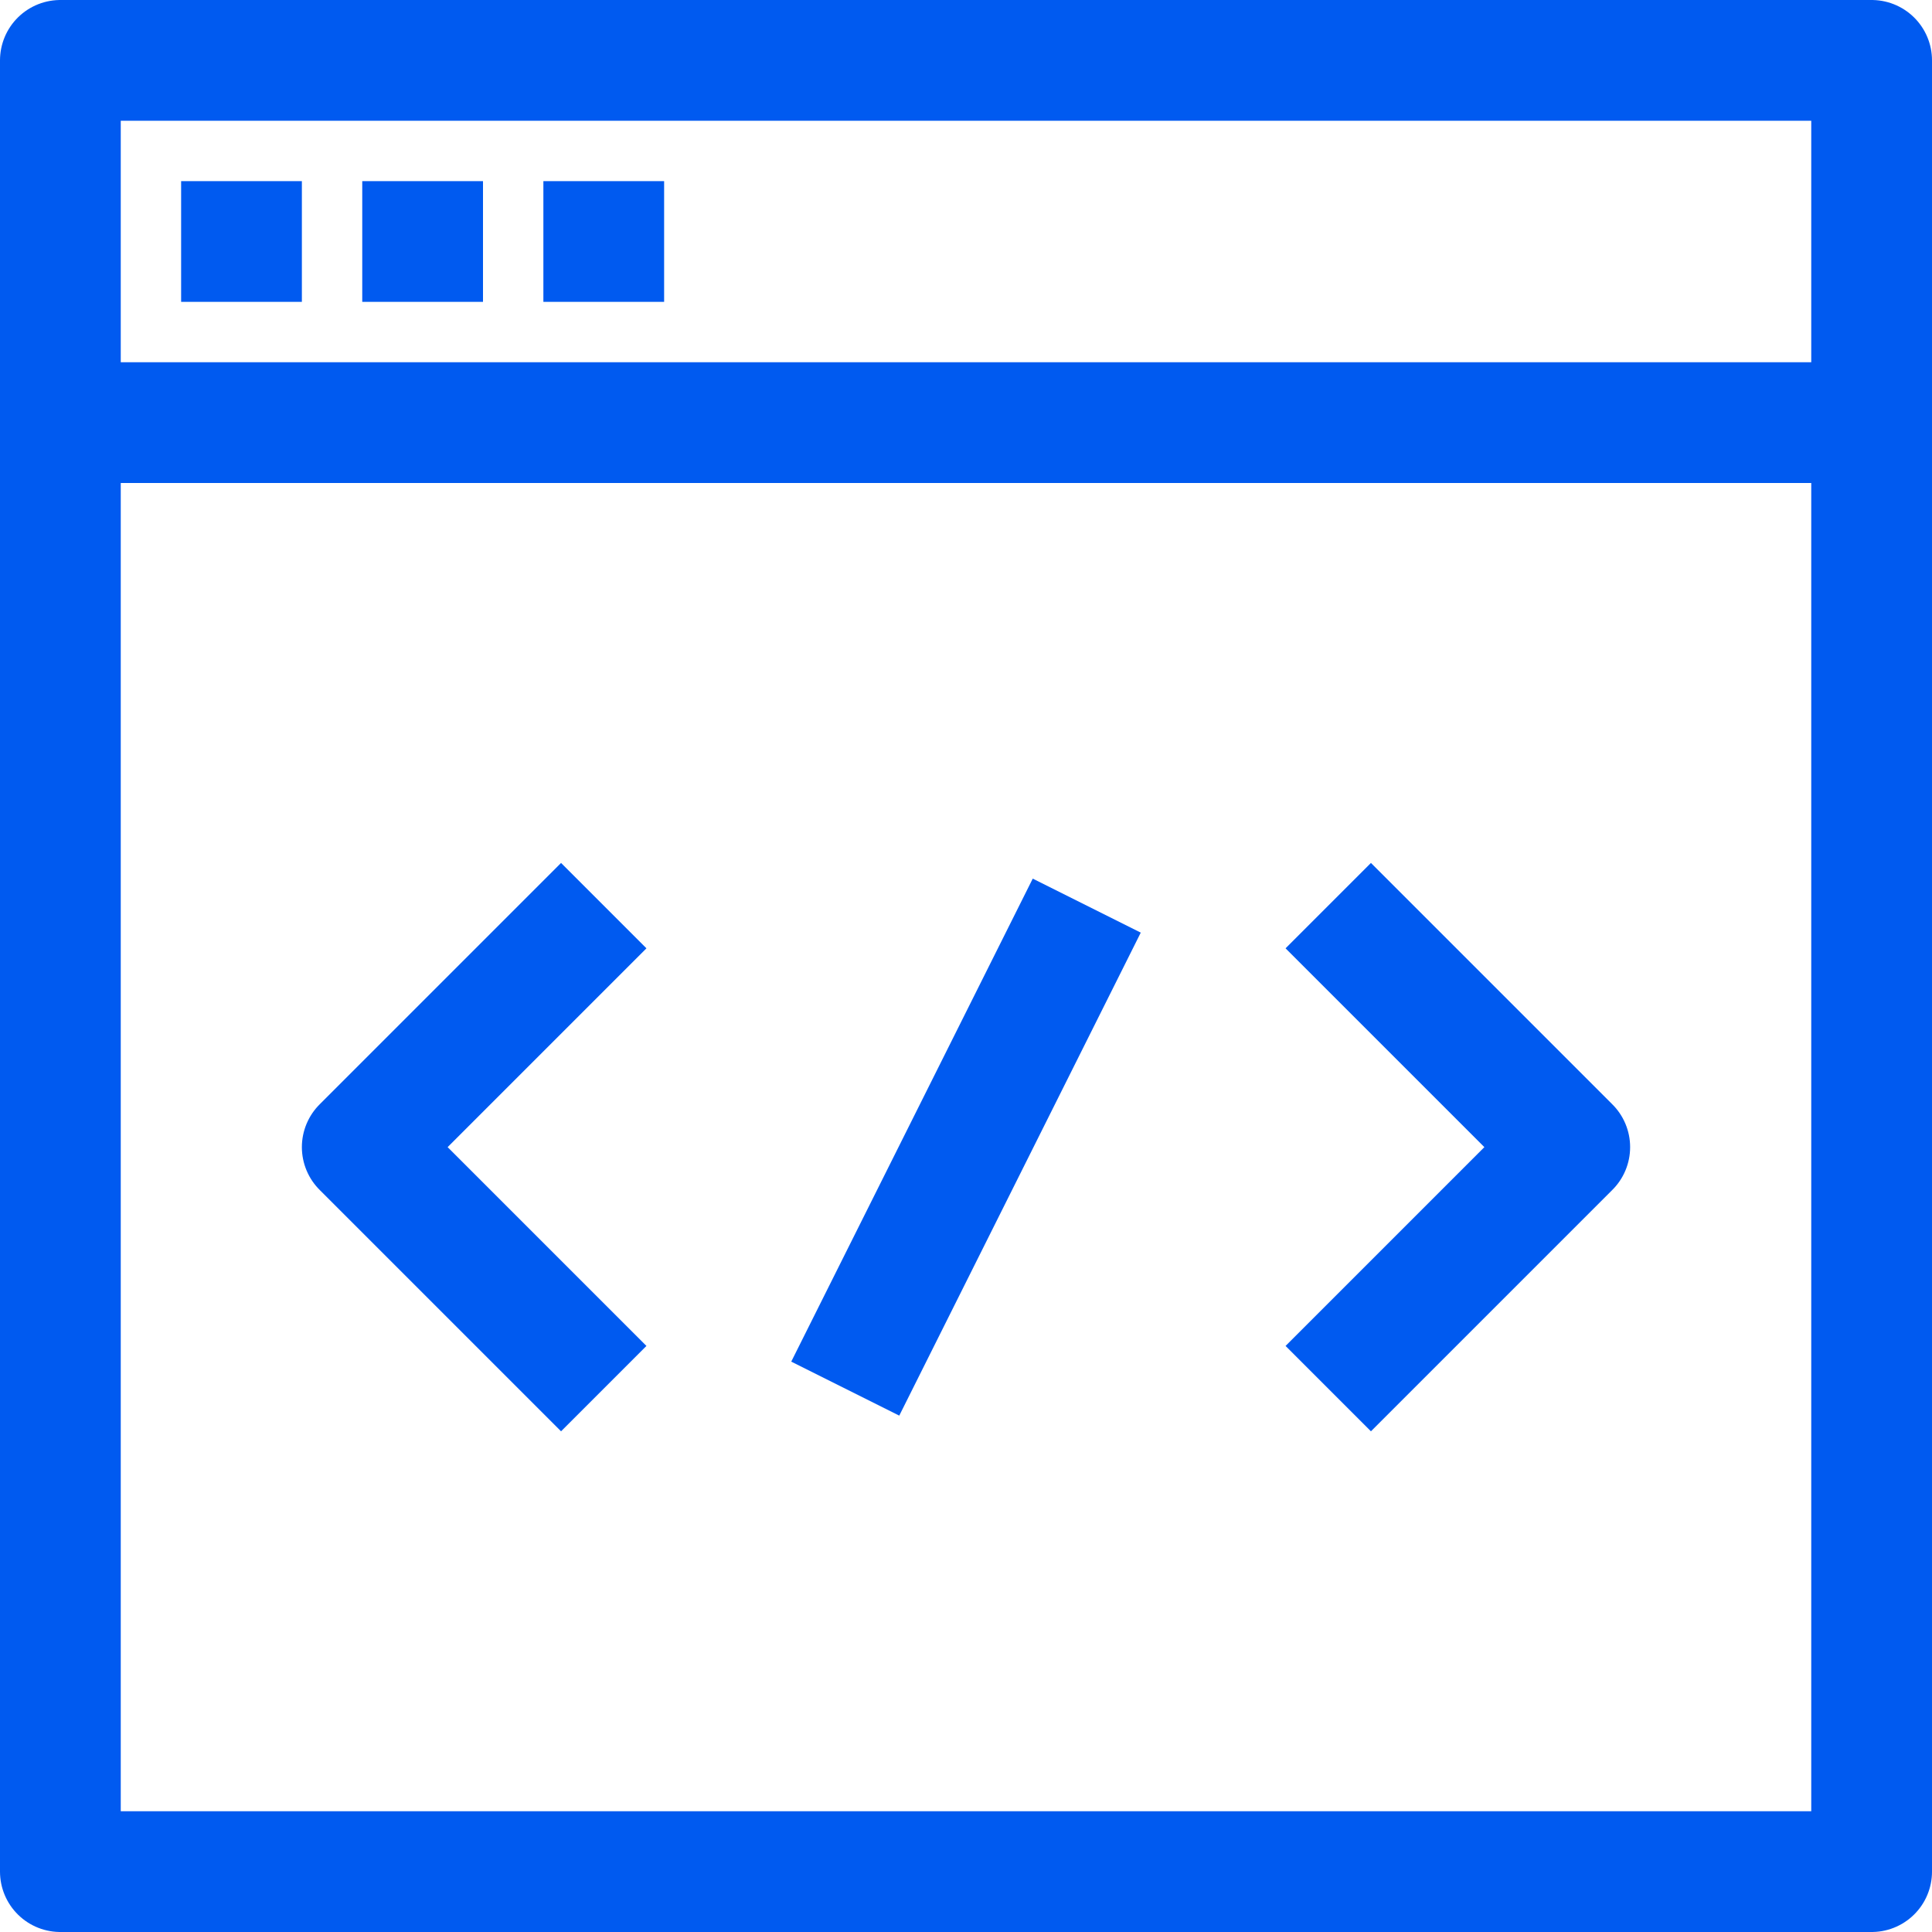
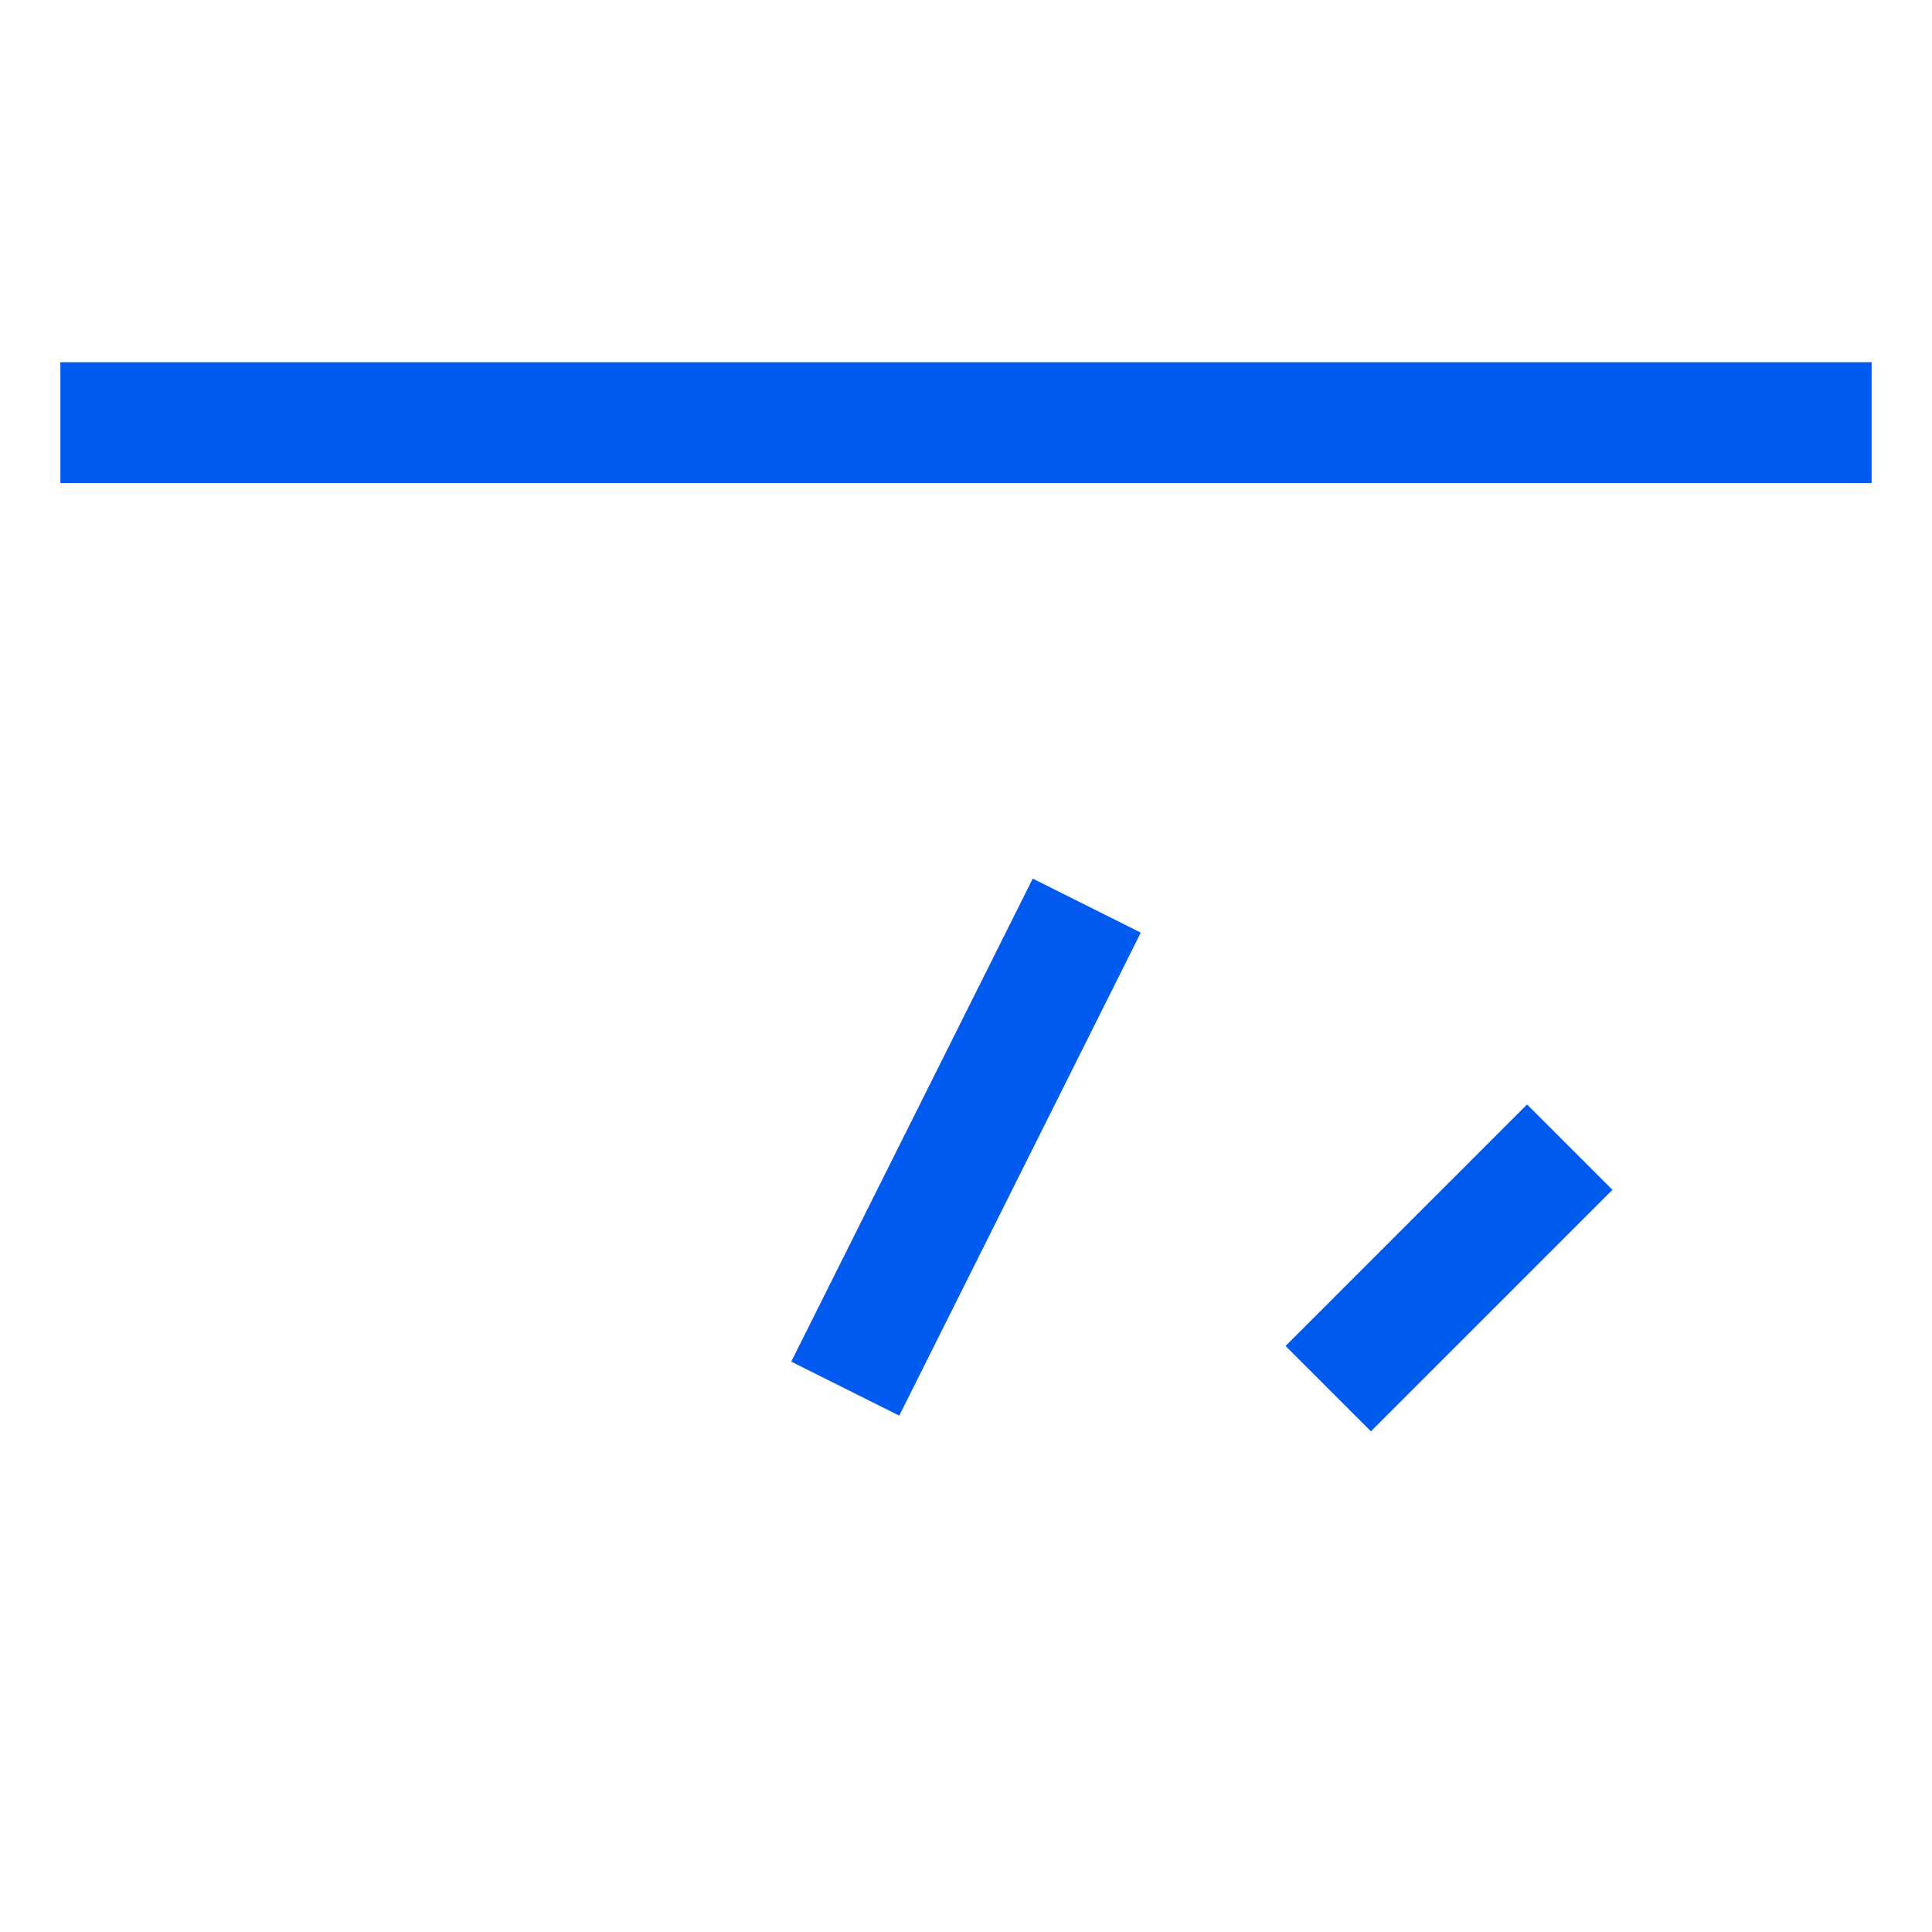
<svg xmlns="http://www.w3.org/2000/svg" width="32" height="32" viewBox="0 0 32 32" fill="none">
  <g clip-path="url(#clip0_3906_1170)">
-     <path d="M31 1H1V31H31V1Z" stroke="#005AF0" stroke-width="2" stroke-linejoin="round" />
-     <path d="M3 4H5" stroke="#005AF0" stroke-width="2" stroke-linejoin="round" />
-     <path d="M6 4H8" stroke="#005AF0" stroke-width="2" stroke-linejoin="round" />
-     <path d="M9 4H11" stroke="#005AF0" stroke-width="2" stroke-linejoin="round" />
    <path d="M1 7H31" stroke="#005AF0" stroke-width="2" stroke-linejoin="round" />
-     <path d="M10 15L6 19L10 23" stroke="#005AF0" stroke-width="2" stroke-linejoin="round" />
-     <path d="M22 23L26 19L22 15" stroke="#005AF0" stroke-width="2" stroke-linejoin="round" />
+     <path d="M22 23L26 19" stroke="#005AF0" stroke-width="2" stroke-linejoin="round" />
    <path d="M14 23L18 15" stroke="#005AF0" stroke-width="2" stroke-linejoin="round" />
  </g>
  <defs>
    <clipPath id="clip0_3906_1170">
      <rect width="32" height="32" fill="white" />
    </clipPath>
  </defs>
</svg>